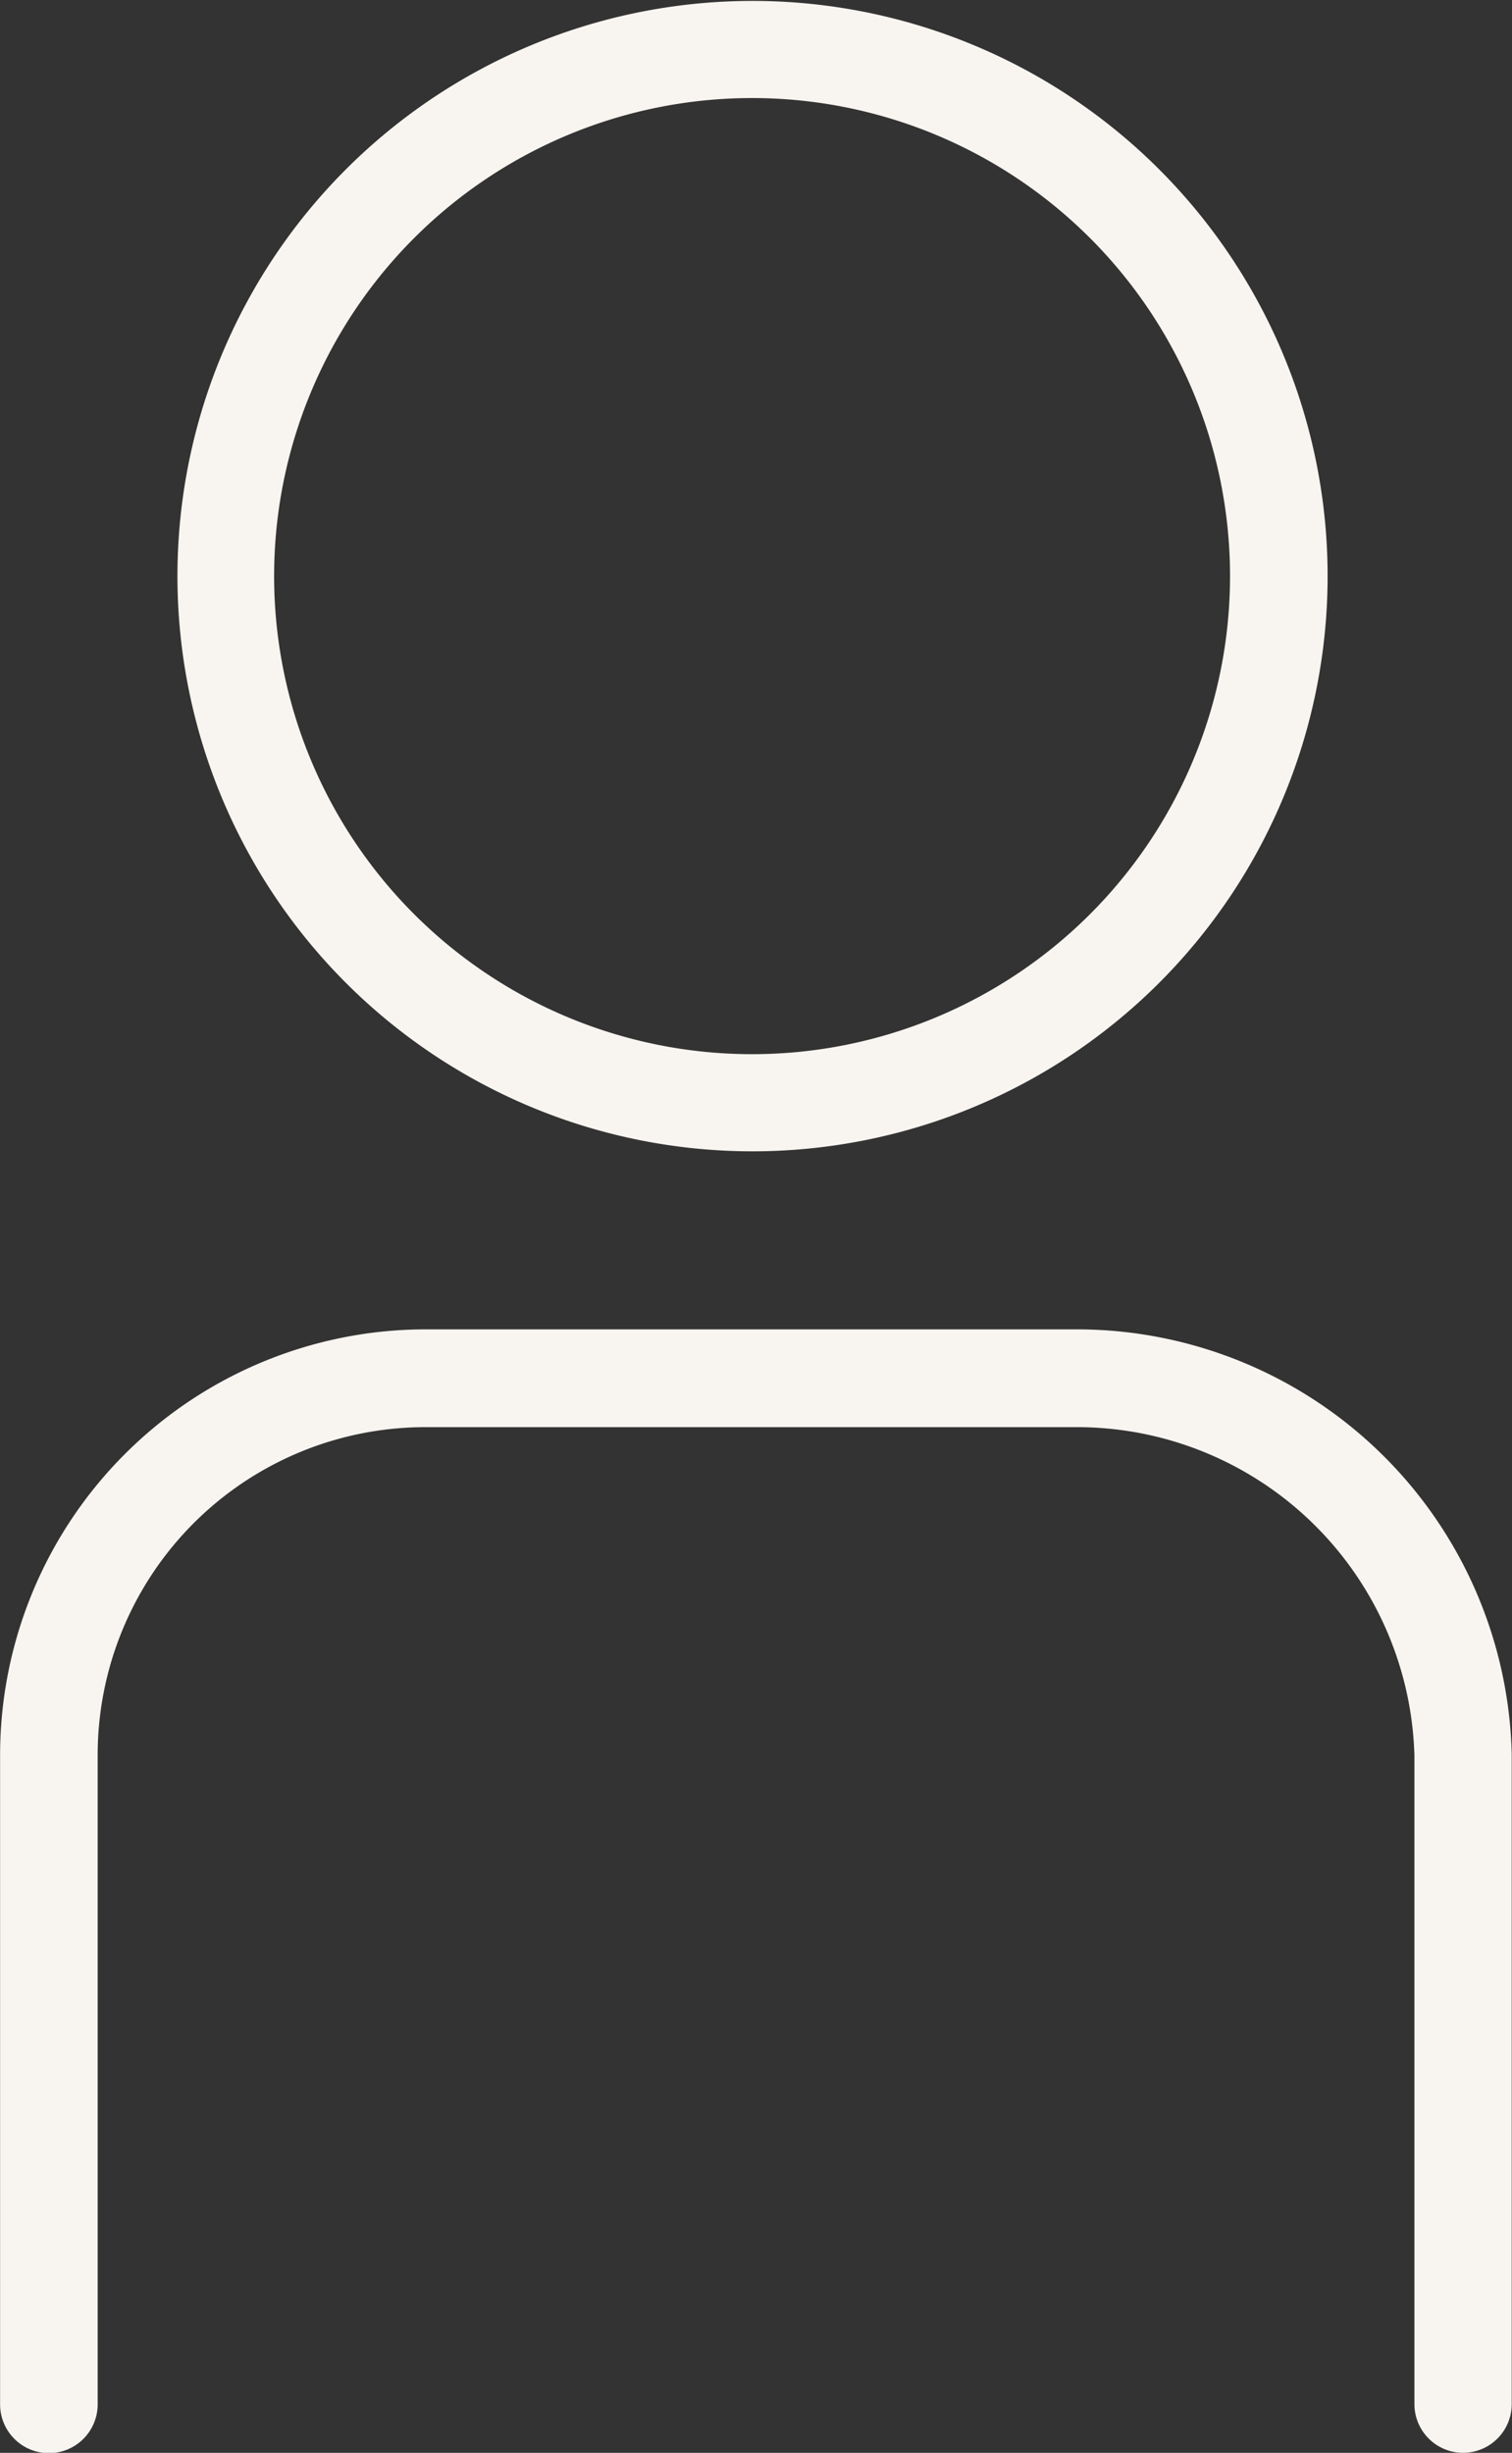
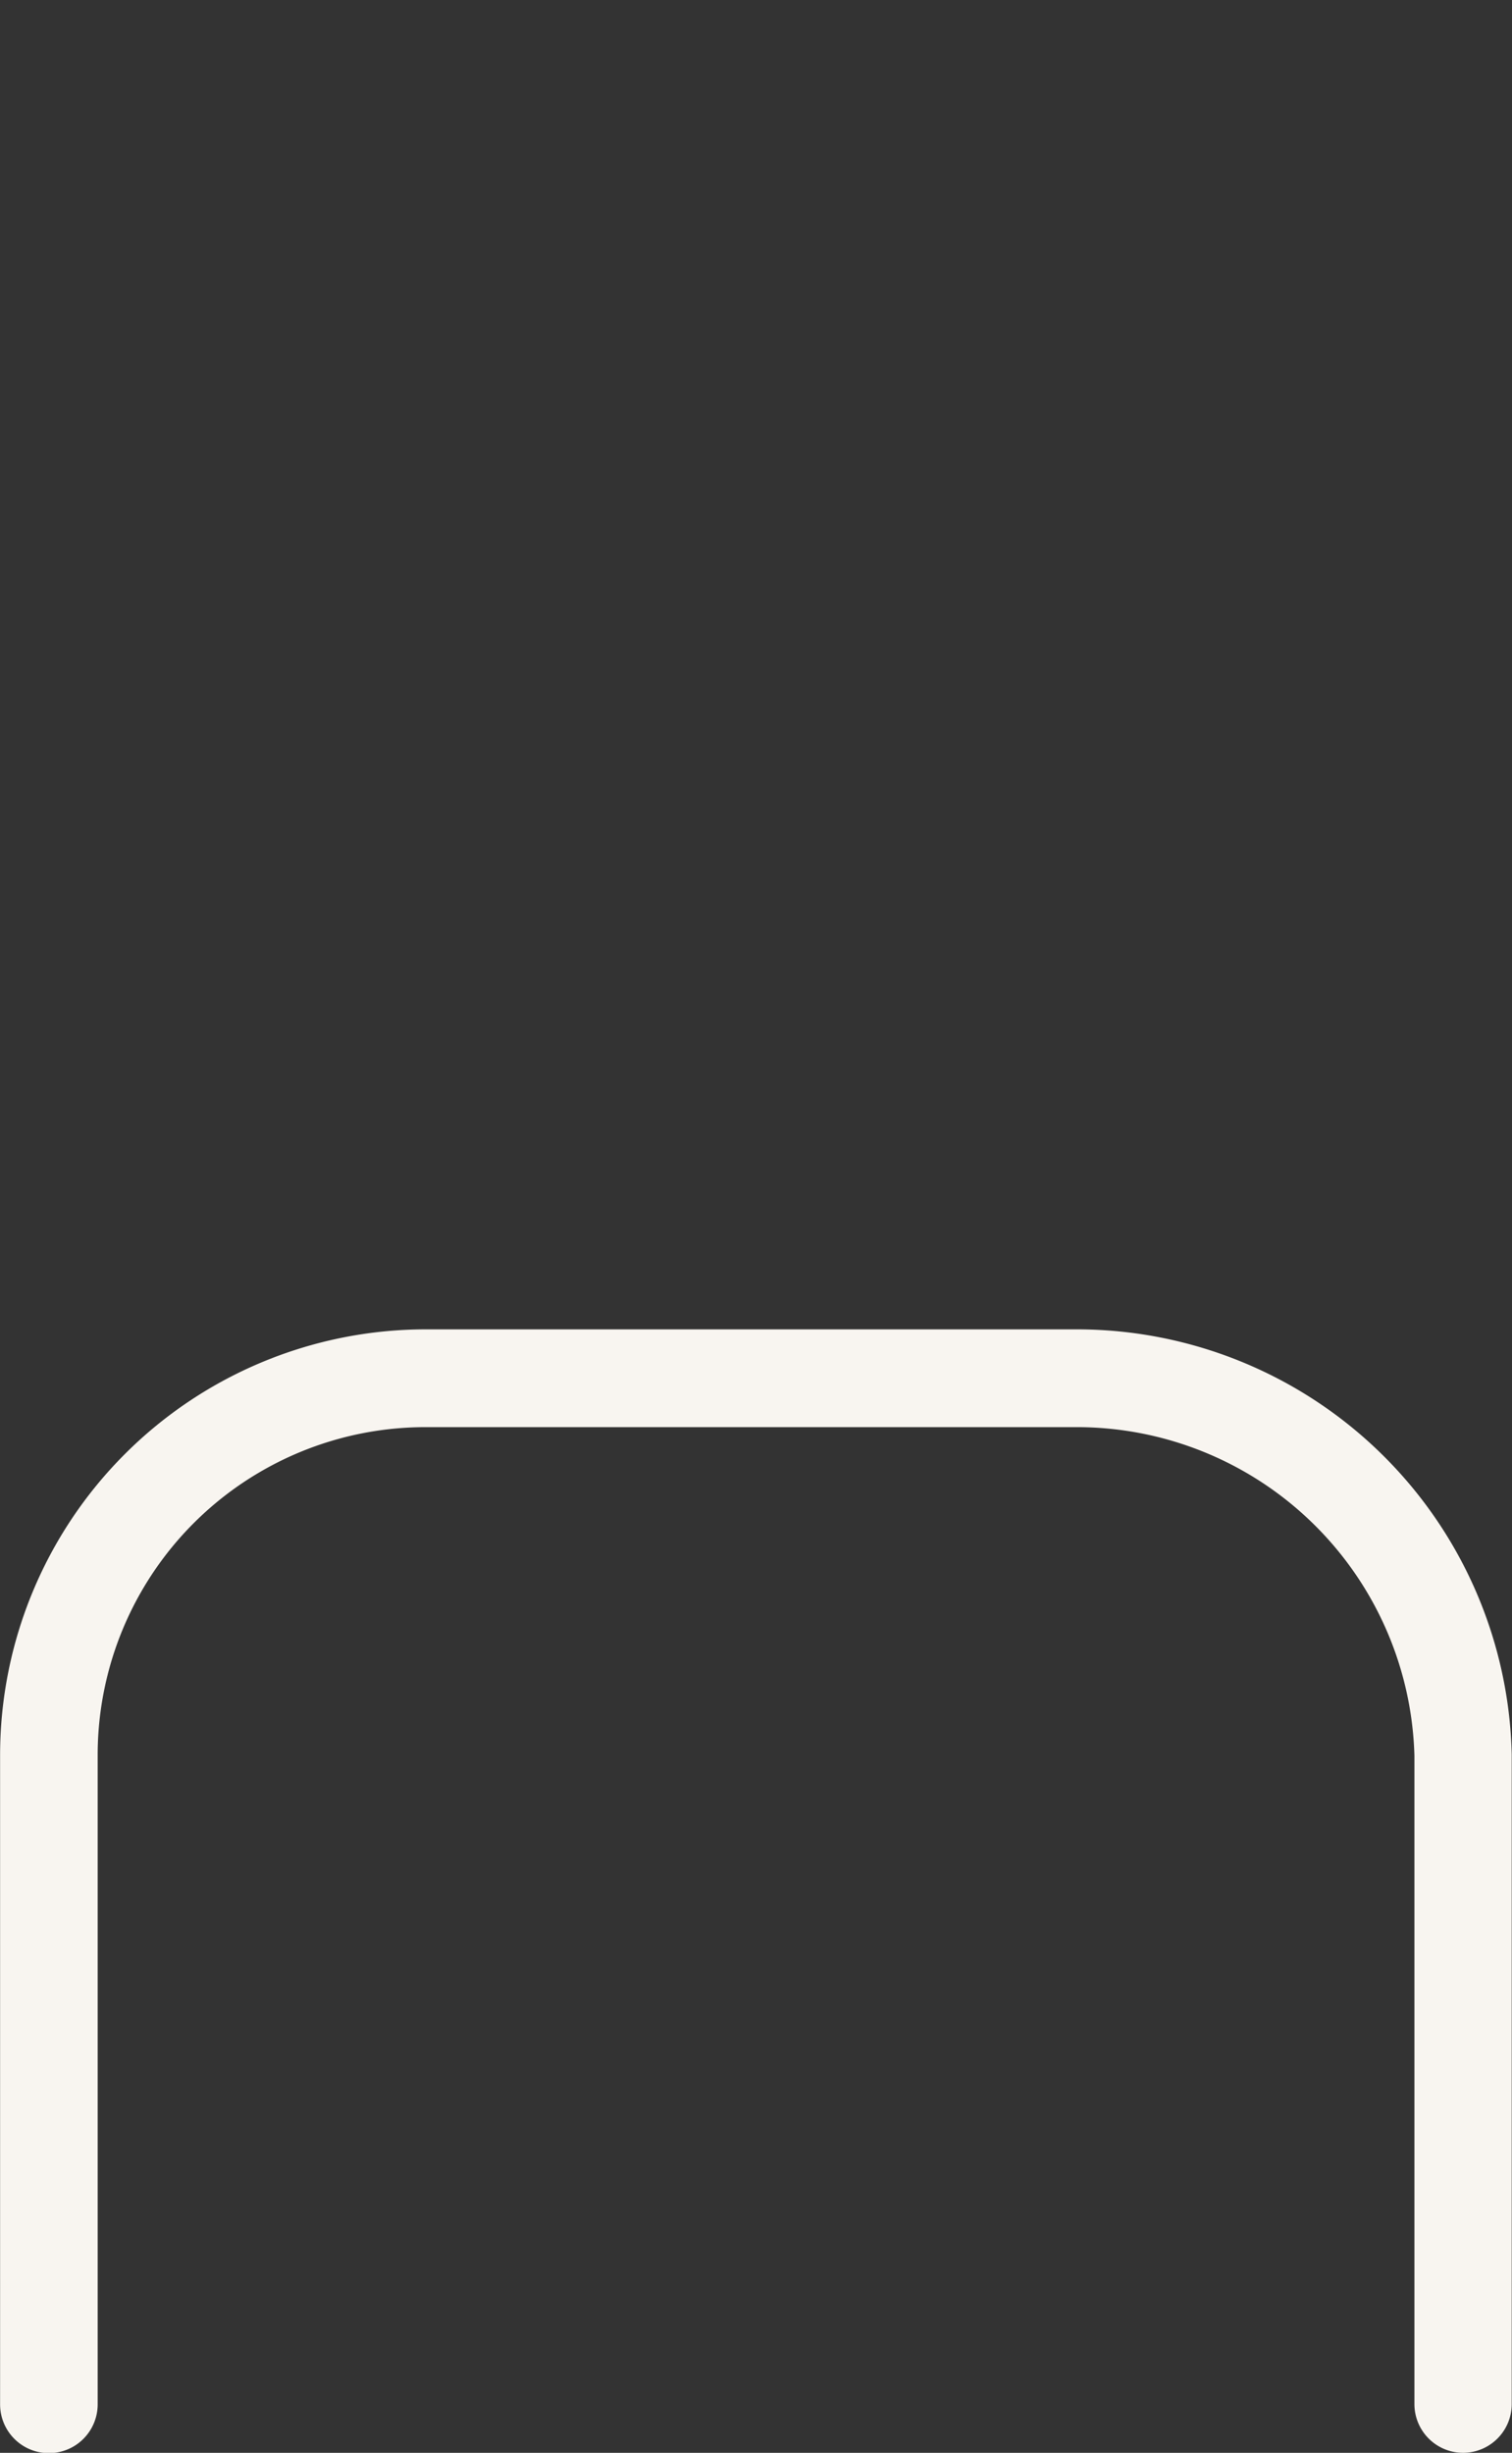
<svg xmlns="http://www.w3.org/2000/svg" width="16.564" height="26.865" viewBox="0 0 16.564 26.865">
  <rect x="0" y="0" width="16.564" height="26.865" fill="#333333" stroke="none" />
  <defs>
    <style>.a{fill:#f8f5f0;}</style>
  </defs>
  <g transform="translate(8.954 14.523)">
    <g transform="translate(-8.954 -14.523)">
-       <path class="a" d="M25.93,19.78a6.3,6.3,0,1,1,6.3-6.289A6.3,6.3,0,0,1,25.93,19.78Zm0-11.536a5.236,5.236,0,1,0,5.231,5.247A5.236,5.236,0,0,0,25.93,8.244Z" transform="translate(-17.686 -7.17)" />
      <path class="a" d="M32.029,46.725a.534.534,0,0,1-.534-.534v-7.1a3.7,3.7,0,0,0-3.681-3.6H20.67a3.591,3.591,0,0,0-3.6,3.591v7.112a.534.534,0,0,1-1.069,0V39.079a4.665,4.665,0,0,1,4.659-4.659H27.8a4.766,4.766,0,0,1,4.761,4.654v7.117A.534.534,0,0,1,32.029,46.725Z" transform="translate(-16 -19.86)" />
    </g>
  </g>
</svg>